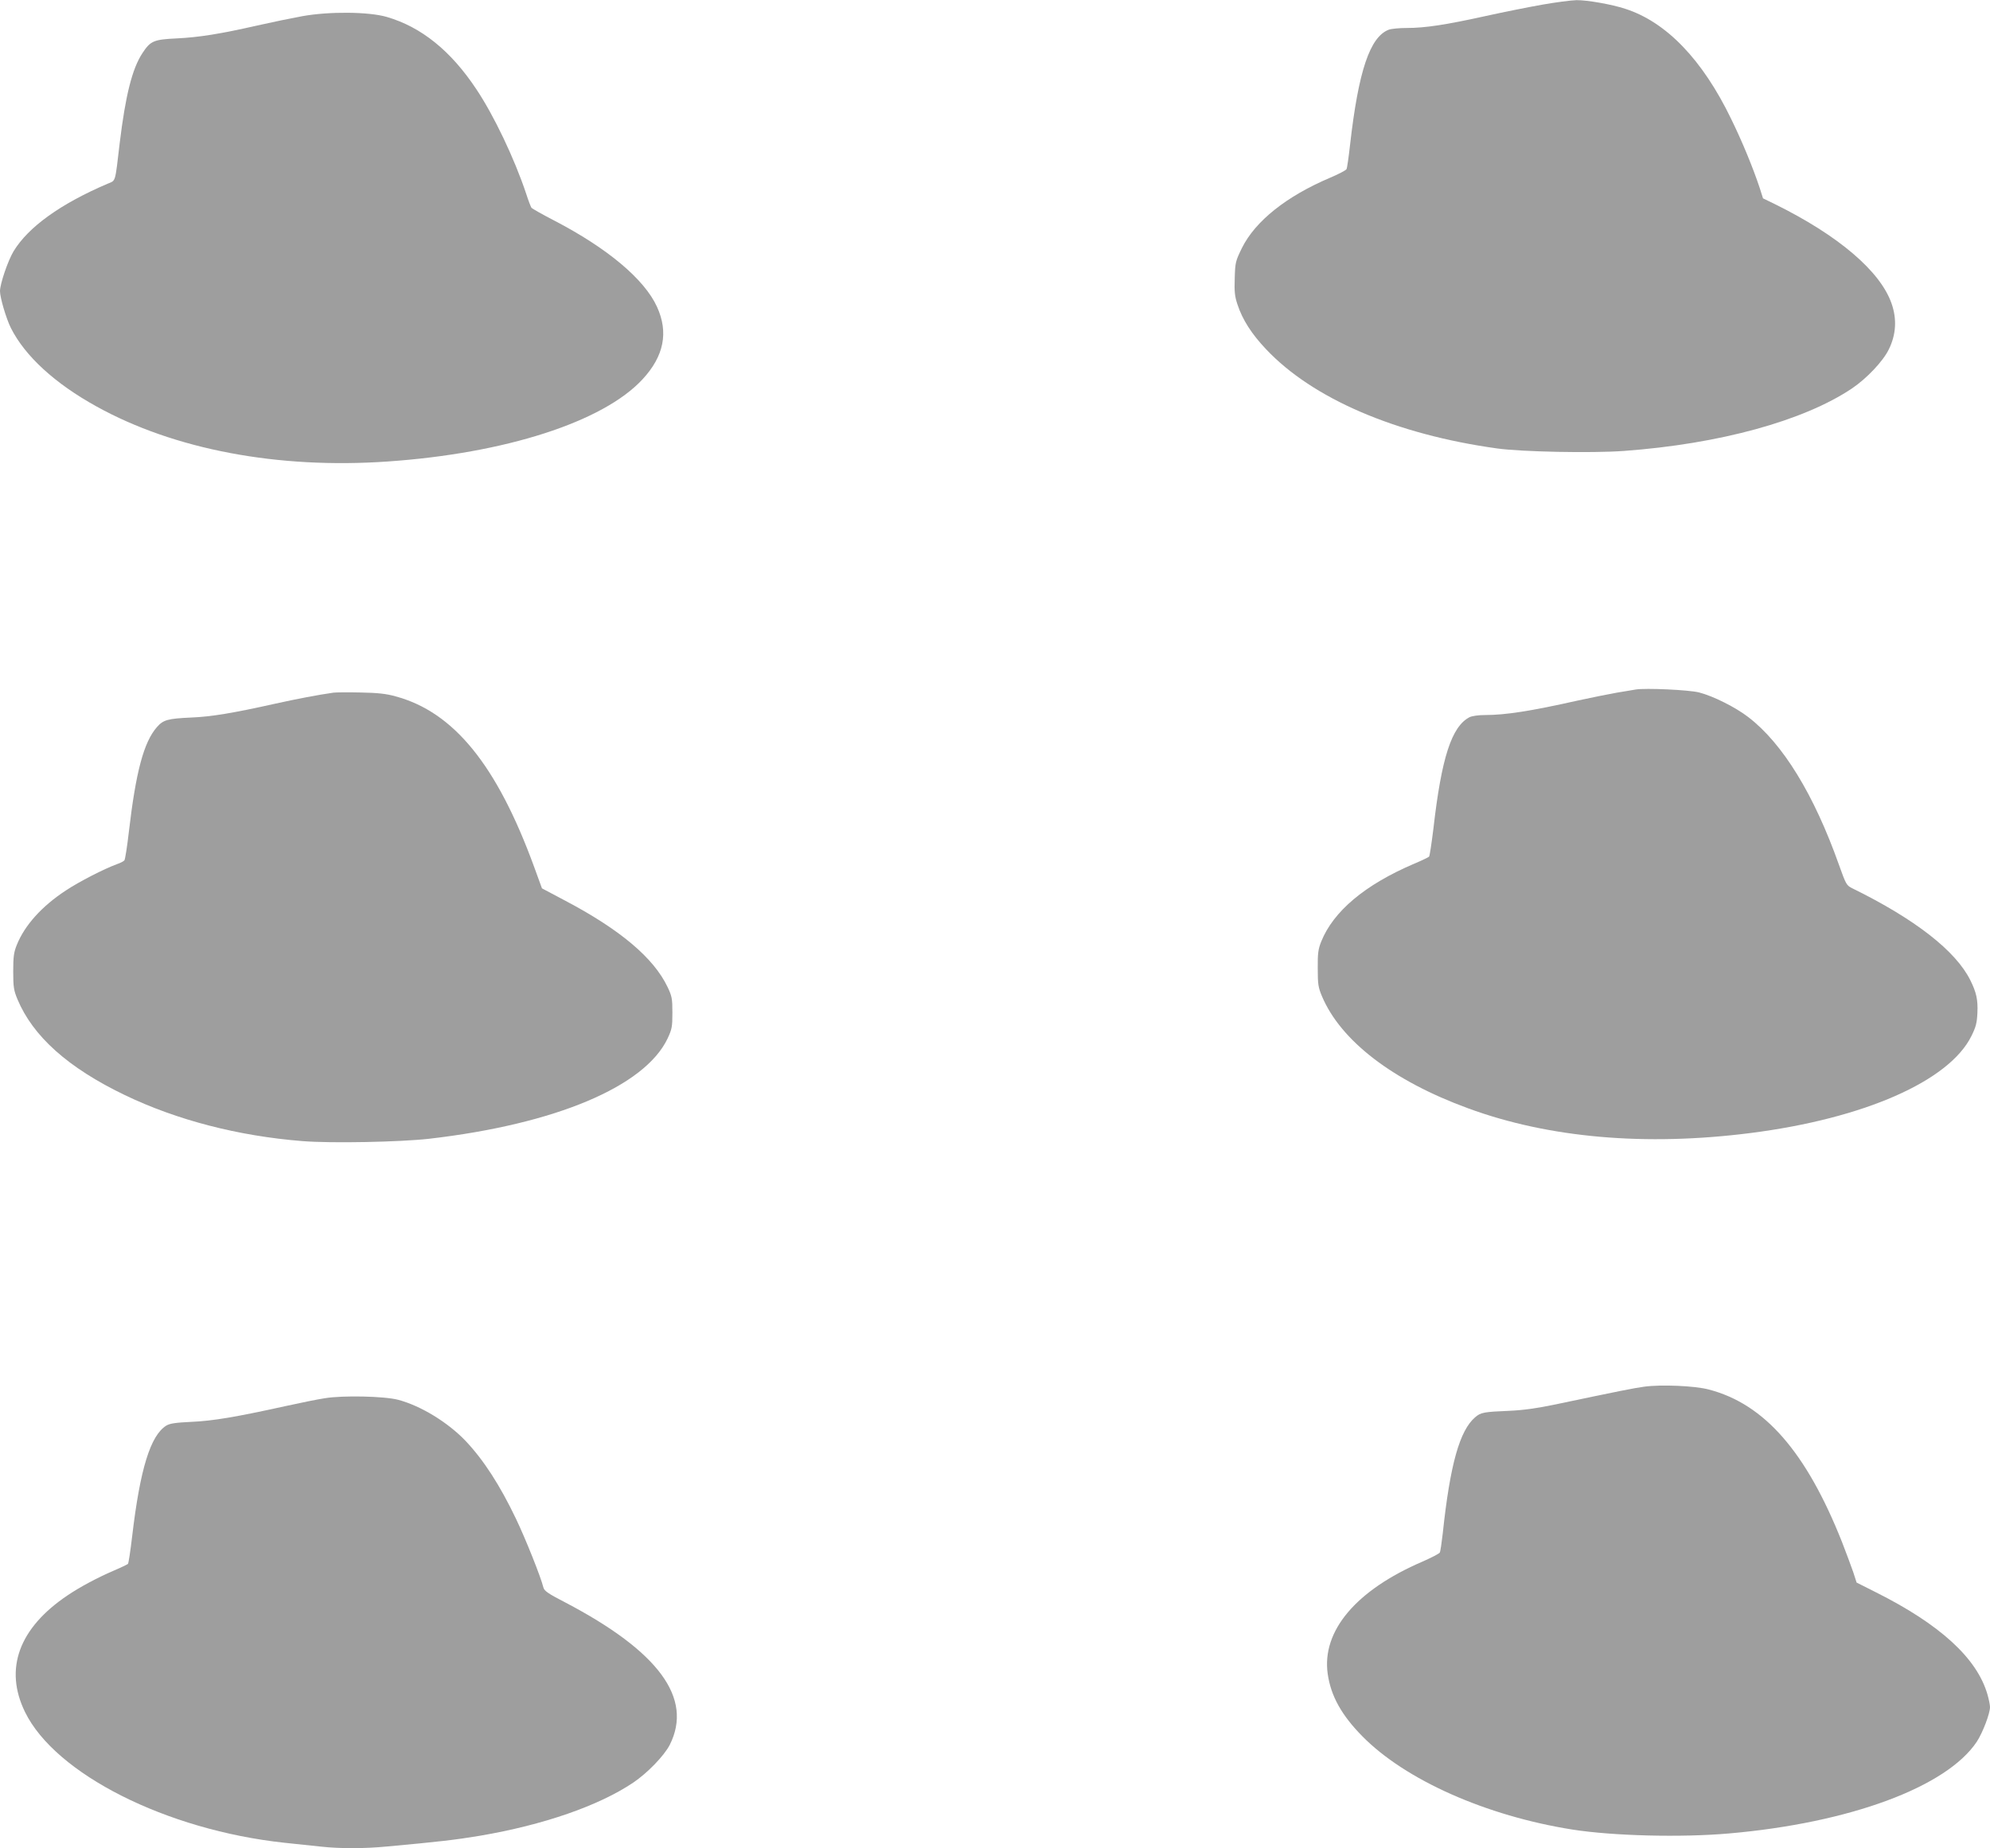
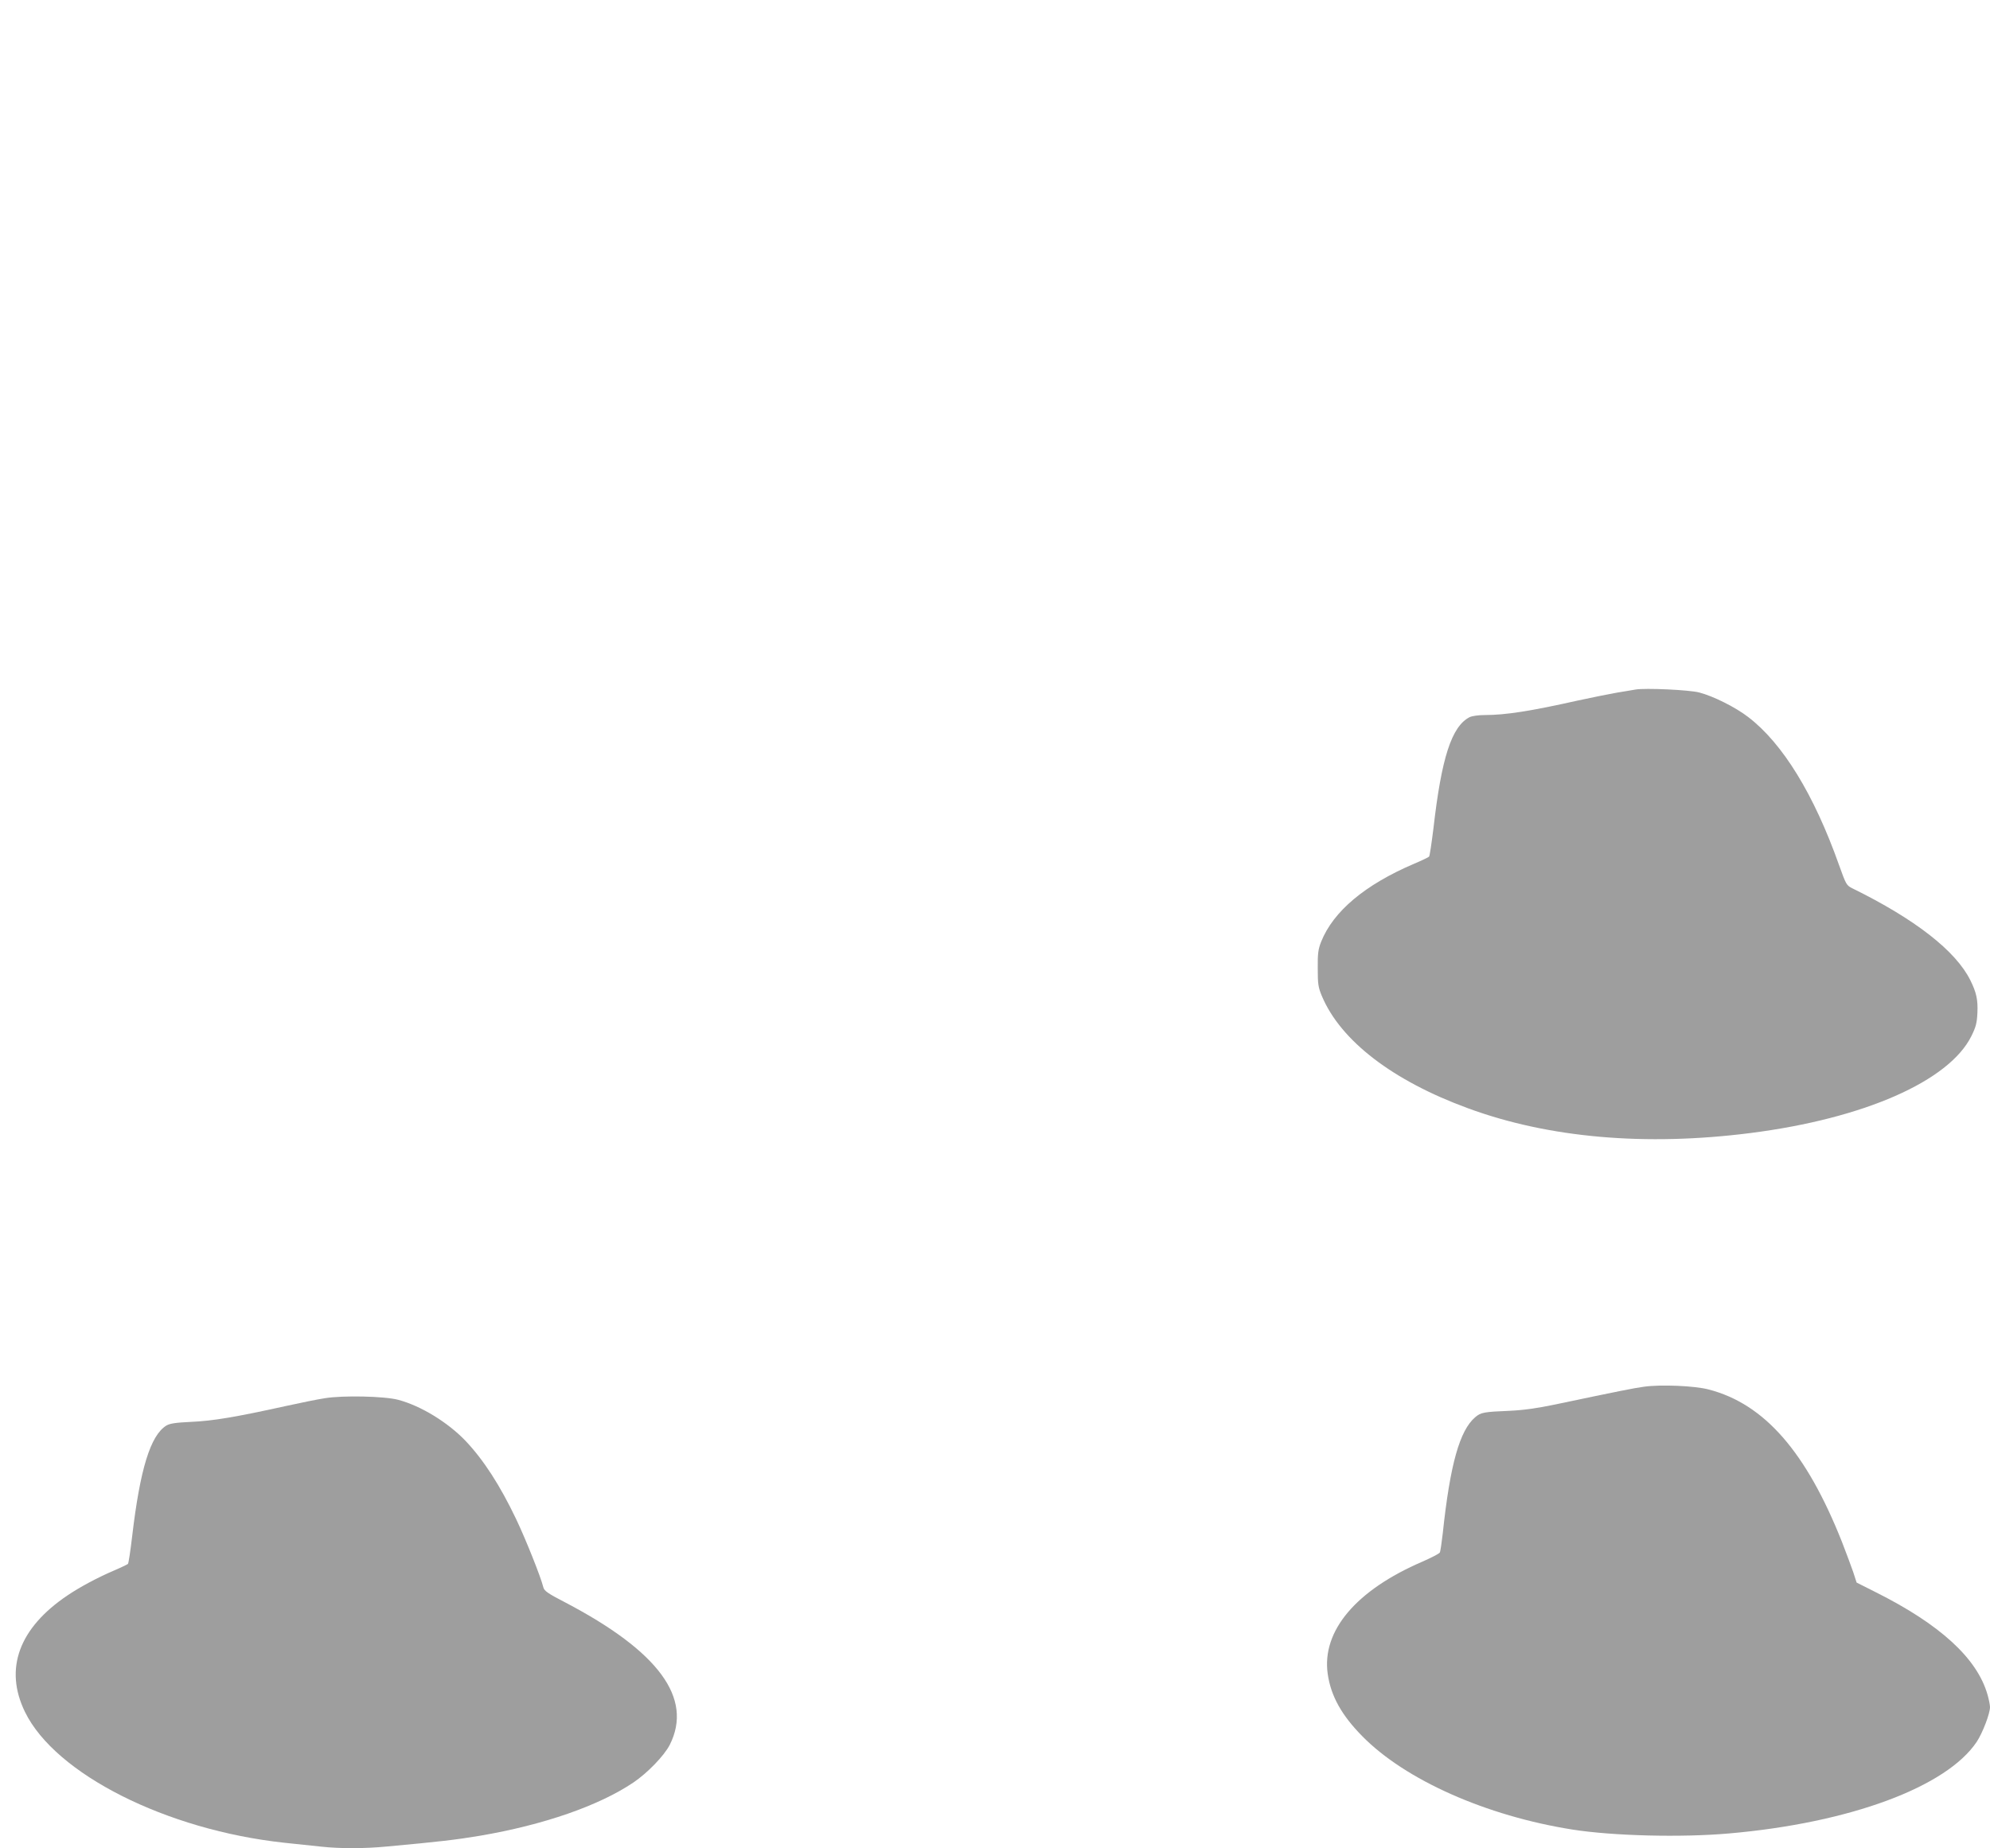
<svg xmlns="http://www.w3.org/2000/svg" version="1.0" width="1280pt" height="1189pt" viewBox="0 0 1280 1189" preserveAspectRatio="xMidYMid meet">
  <g transform="translate(0,1189) scale(0.1,-0.1)" fill="#9e9e9e" stroke="none">
-     <path d="M9920 11860 c-85 -15 -251 -48 -368 -74 -254 -56 -386 -76 -504 -76 -48 0 -99 -5 -115 -11 -121 -46 -195 -264 -249 -739 -9 -80 -19 -151 -23 -158 -4 -8 -53 -33 -107 -56 -280 -119 -479 -278 -565 -450 -42 -86 -44 -93 -47 -195 -3 -89 0 -117 18 -171 32 -97 91 -189 183 -286 300 -319 837 -549 1487 -639 158 -22 611 -31 815 -16 616 45 1157 194 1467 402 95 64 200 175 237 251 47 95 53 195 18 295 -72 208 -342 438 -749 639 l-78 38 -21 66 c-43 130 -112 298 -184 445 -184 381 -417 623 -680 708 -87 29 -248 57 -315 56 -36 -1 -135 -14 -220 -29z" />
-     <path d="M1945 11786 c-71 -13 -202 -40 -290 -60 -237 -54 -375 -76 -517 -83 -150 -7 -170 -16 -222 -95 -66 -100 -109 -273 -146 -578 -31 -262 -24 -239 -78 -262 -302 -129 -510 -278 -605 -435 -36 -60 -87 -209 -87 -256 0 -42 40 -177 70 -237 91 -181 283 -357 551 -505 500 -277 1166 -403 1871 -354 758 52 1388 255 1641 529 138 149 168 302 93 466 -81 178 -320 378 -661 555 -77 40 -143 77 -147 83 -4 6 -20 47 -34 91 -76 227 -207 502 -320 671 -163 246 -353 400 -576 465 -116 34 -371 36 -543 5z" />
    <path d="M10520 7454 c-14 -2 -68 -12 -120 -20 -52 -9 -164 -32 -248 -50 -307 -69 -469 -94 -600 -94 -43 0 -84 -6 -100 -14 -115 -60 -180 -260 -232 -716 -12 -96 -24 -178 -28 -181 -4 -4 -47 -25 -97 -46 -316 -135 -519 -306 -597 -501 -19 -48 -23 -75 -22 -172 0 -102 3 -122 27 -179 121 -287 456 -544 940 -721 519 -191 1142 -245 1817 -159 729 93 1278 334 1421 625 28 57 35 82 38 148 4 85 -7 132 -45 209 -94 190 -356 394 -759 592 -38 19 -41 24 -86 150 -161 454 -362 782 -584 952 -82 63 -223 134 -315 158 -63 17 -348 30 -410 19z" />
-     <path d="M2145 7434 c-99 -14 -240 -41 -375 -71 -269 -60 -411 -84 -540 -89 -152 -7 -180 -15 -221 -62 -84 -96 -135 -286 -180 -672 -11 -96 -24 -179 -29 -185 -5 -6 -26 -17 -47 -24 -82 -30 -243 -112 -330 -170 -154 -101 -264 -223 -315 -350 -19 -47 -23 -75 -23 -171 0 -101 4 -122 27 -178 100 -239 325 -441 691 -617 335 -161 729 -263 1142 -296 186 -15 628 -6 815 15 813 94 1387 336 1534 645 28 60 31 75 31 166 0 91 -3 106 -31 165 -89 187 -303 368 -657 555 l-151 80 -51 140 c-239 653 -516 994 -890 1095 -60 17 -115 23 -225 25 -80 2 -158 1 -175 -1z" />
    <path d="M10575 2969 c-66 -9 -156 -27 -570 -114 -119 -25 -207 -37 -295 -41 -166 -7 -184 -10 -221 -41 -100 -85 -162 -304 -209 -748 -7 -60 -15 -116 -19 -123 -4 -7 -54 -33 -111 -58 -428 -184 -649 -446 -610 -722 20 -142 89 -266 222 -401 277 -282 797 -513 1352 -601 261 -41 700 -52 1008 -25 778 68 1399 299 1593 590 38 58 85 181 85 223 0 13 -7 49 -16 80 -67 234 -305 452 -721 660 l-121 61 -22 68 c-13 37 -45 124 -72 193 -230 580 -499 888 -857 981 -89 24 -308 33 -416 18z" />
    <path d="M2090 2895 c-47 -7 -159 -30 -250 -50 -326 -72 -472 -96 -607 -102 -103 -5 -139 -10 -163 -24 -102 -63 -169 -279 -220 -713 -11 -93 -23 -173 -27 -177 -5 -4 -46 -24 -93 -44 -100 -43 -212 -102 -295 -158 -313 -210 -410 -473 -274 -751 195 -399 909 -759 1669 -841 80 -8 186 -20 237 -25 119 -13 278 -13 422 1 338 31 441 43 597 69 412 70 767 194 987 342 92 62 199 173 235 243 151 300 -71 601 -672 916 -112 58 -135 74 -141 97 -16 66 -113 309 -175 439 -104 218 -209 380 -324 502 -114 120 -290 228 -436 266 -88 23 -354 29 -470 10z" />
  </g>
</svg>